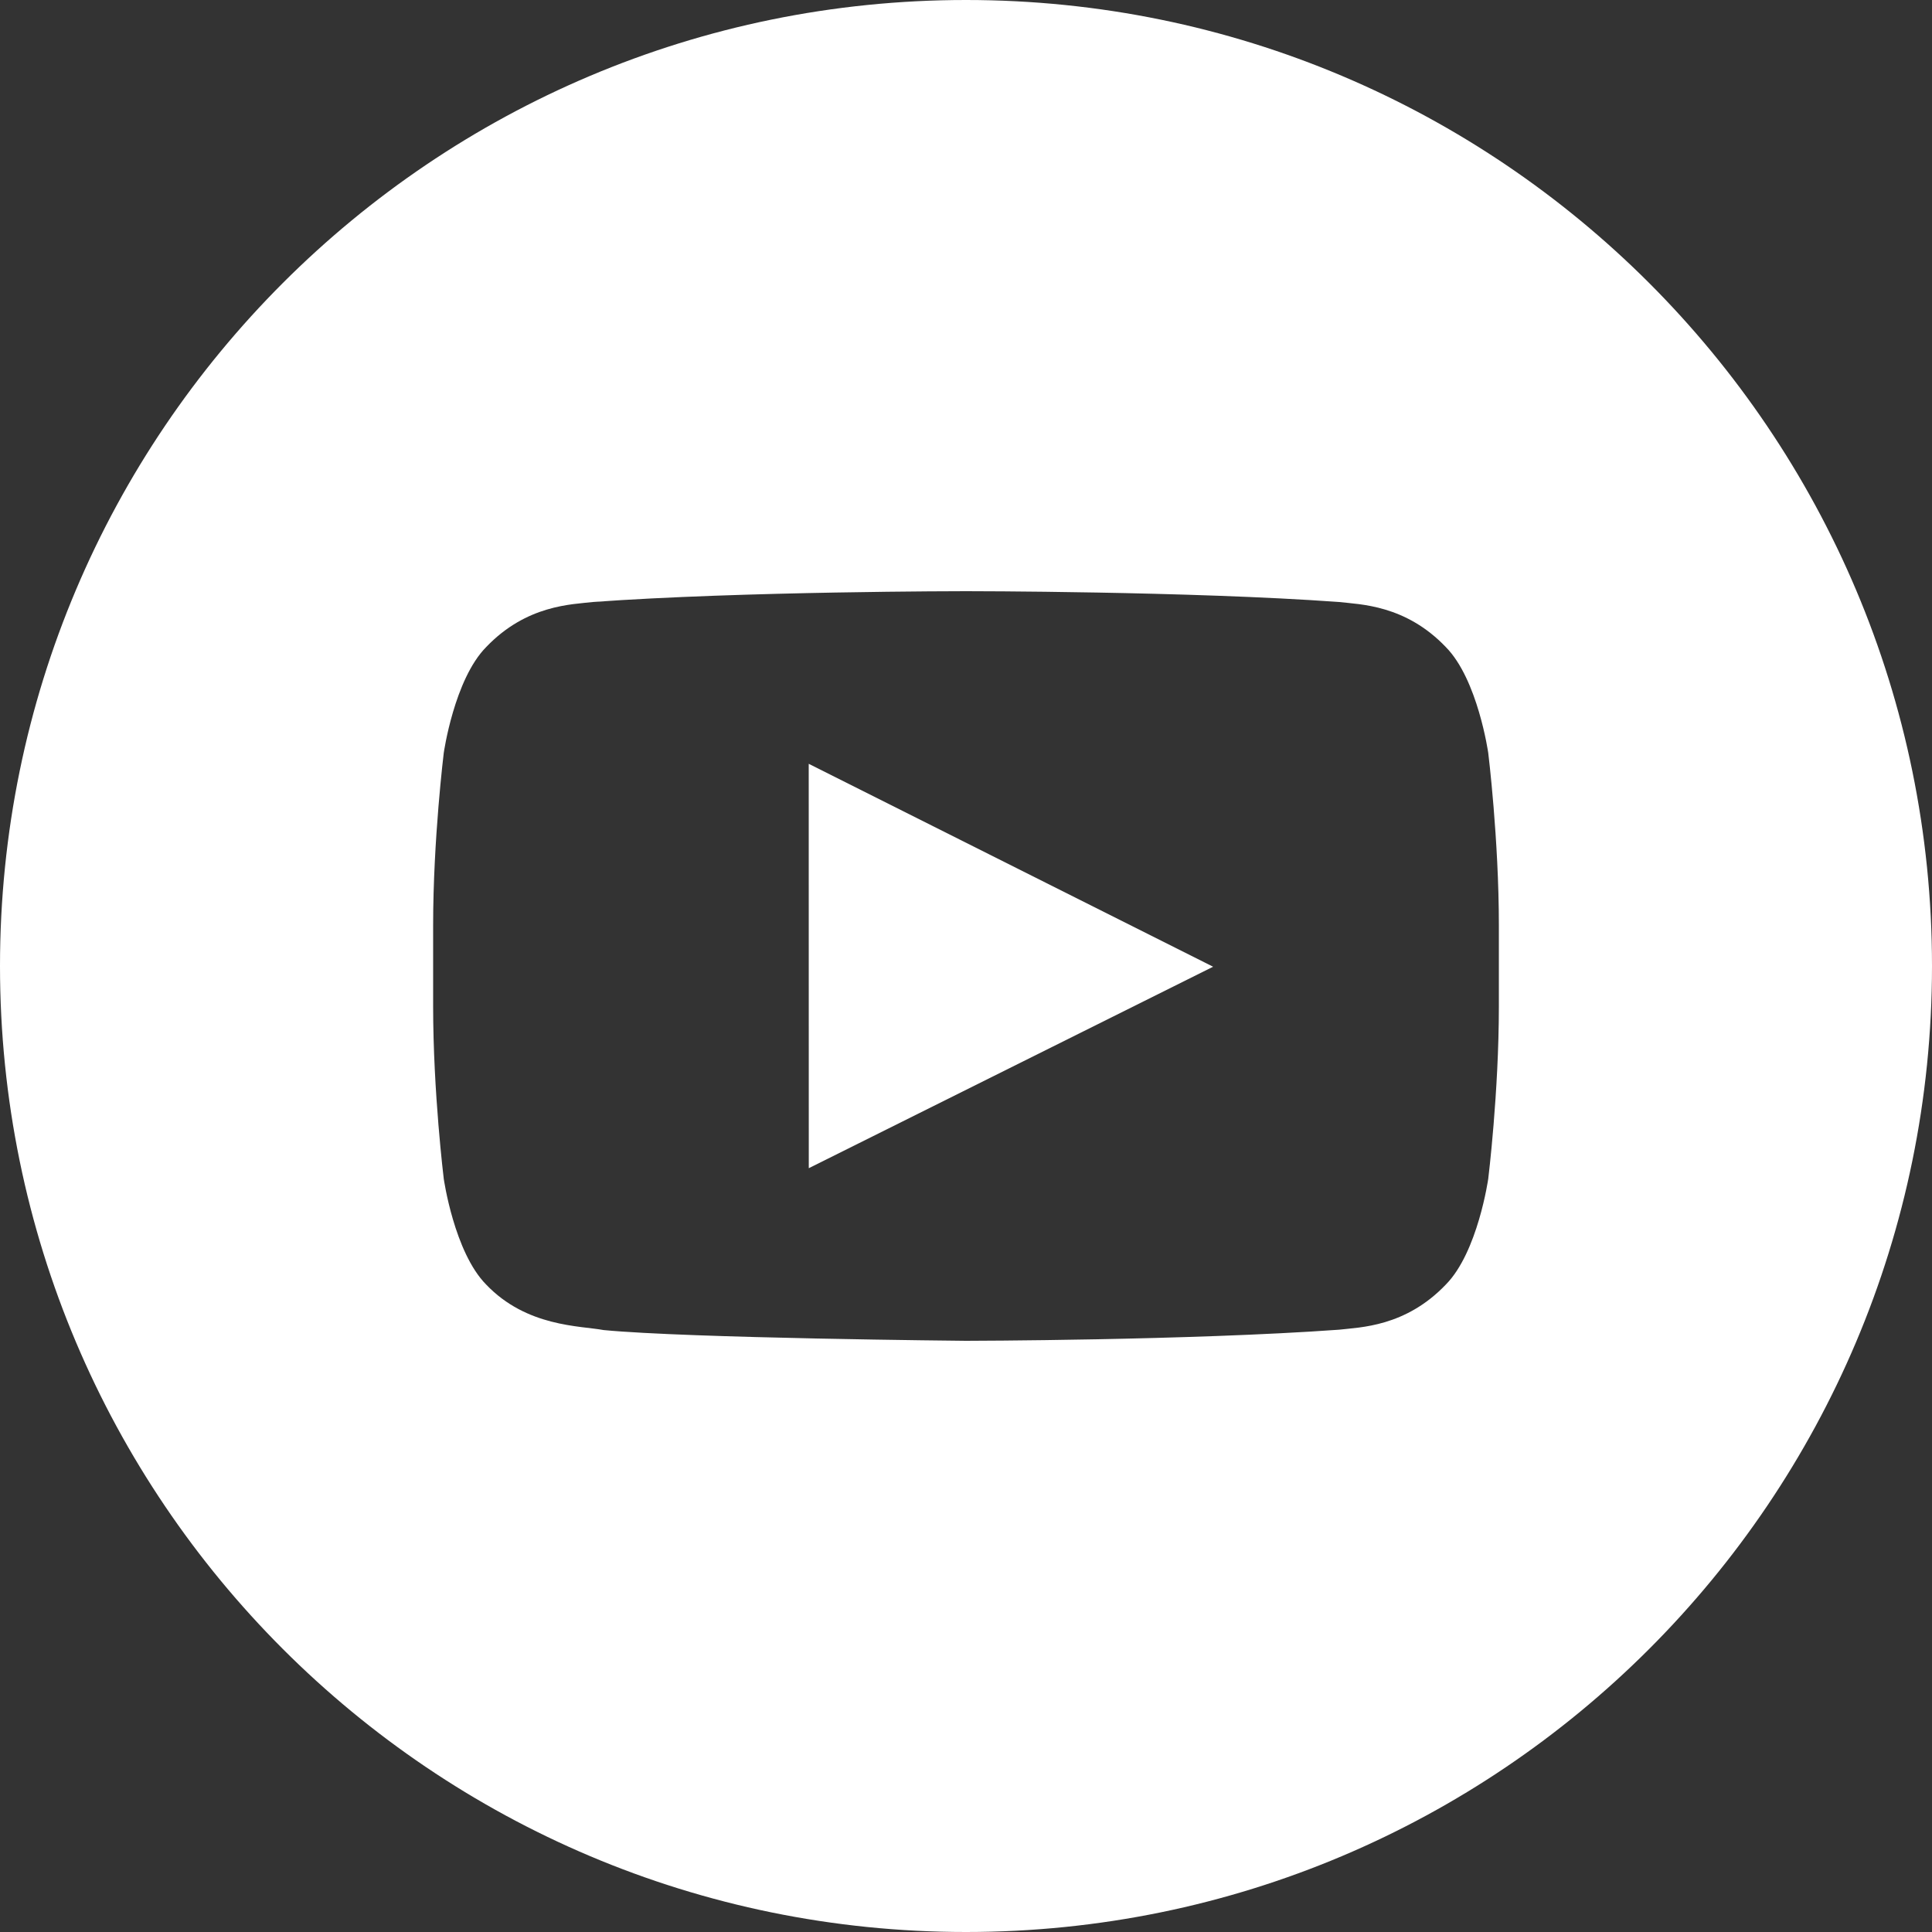
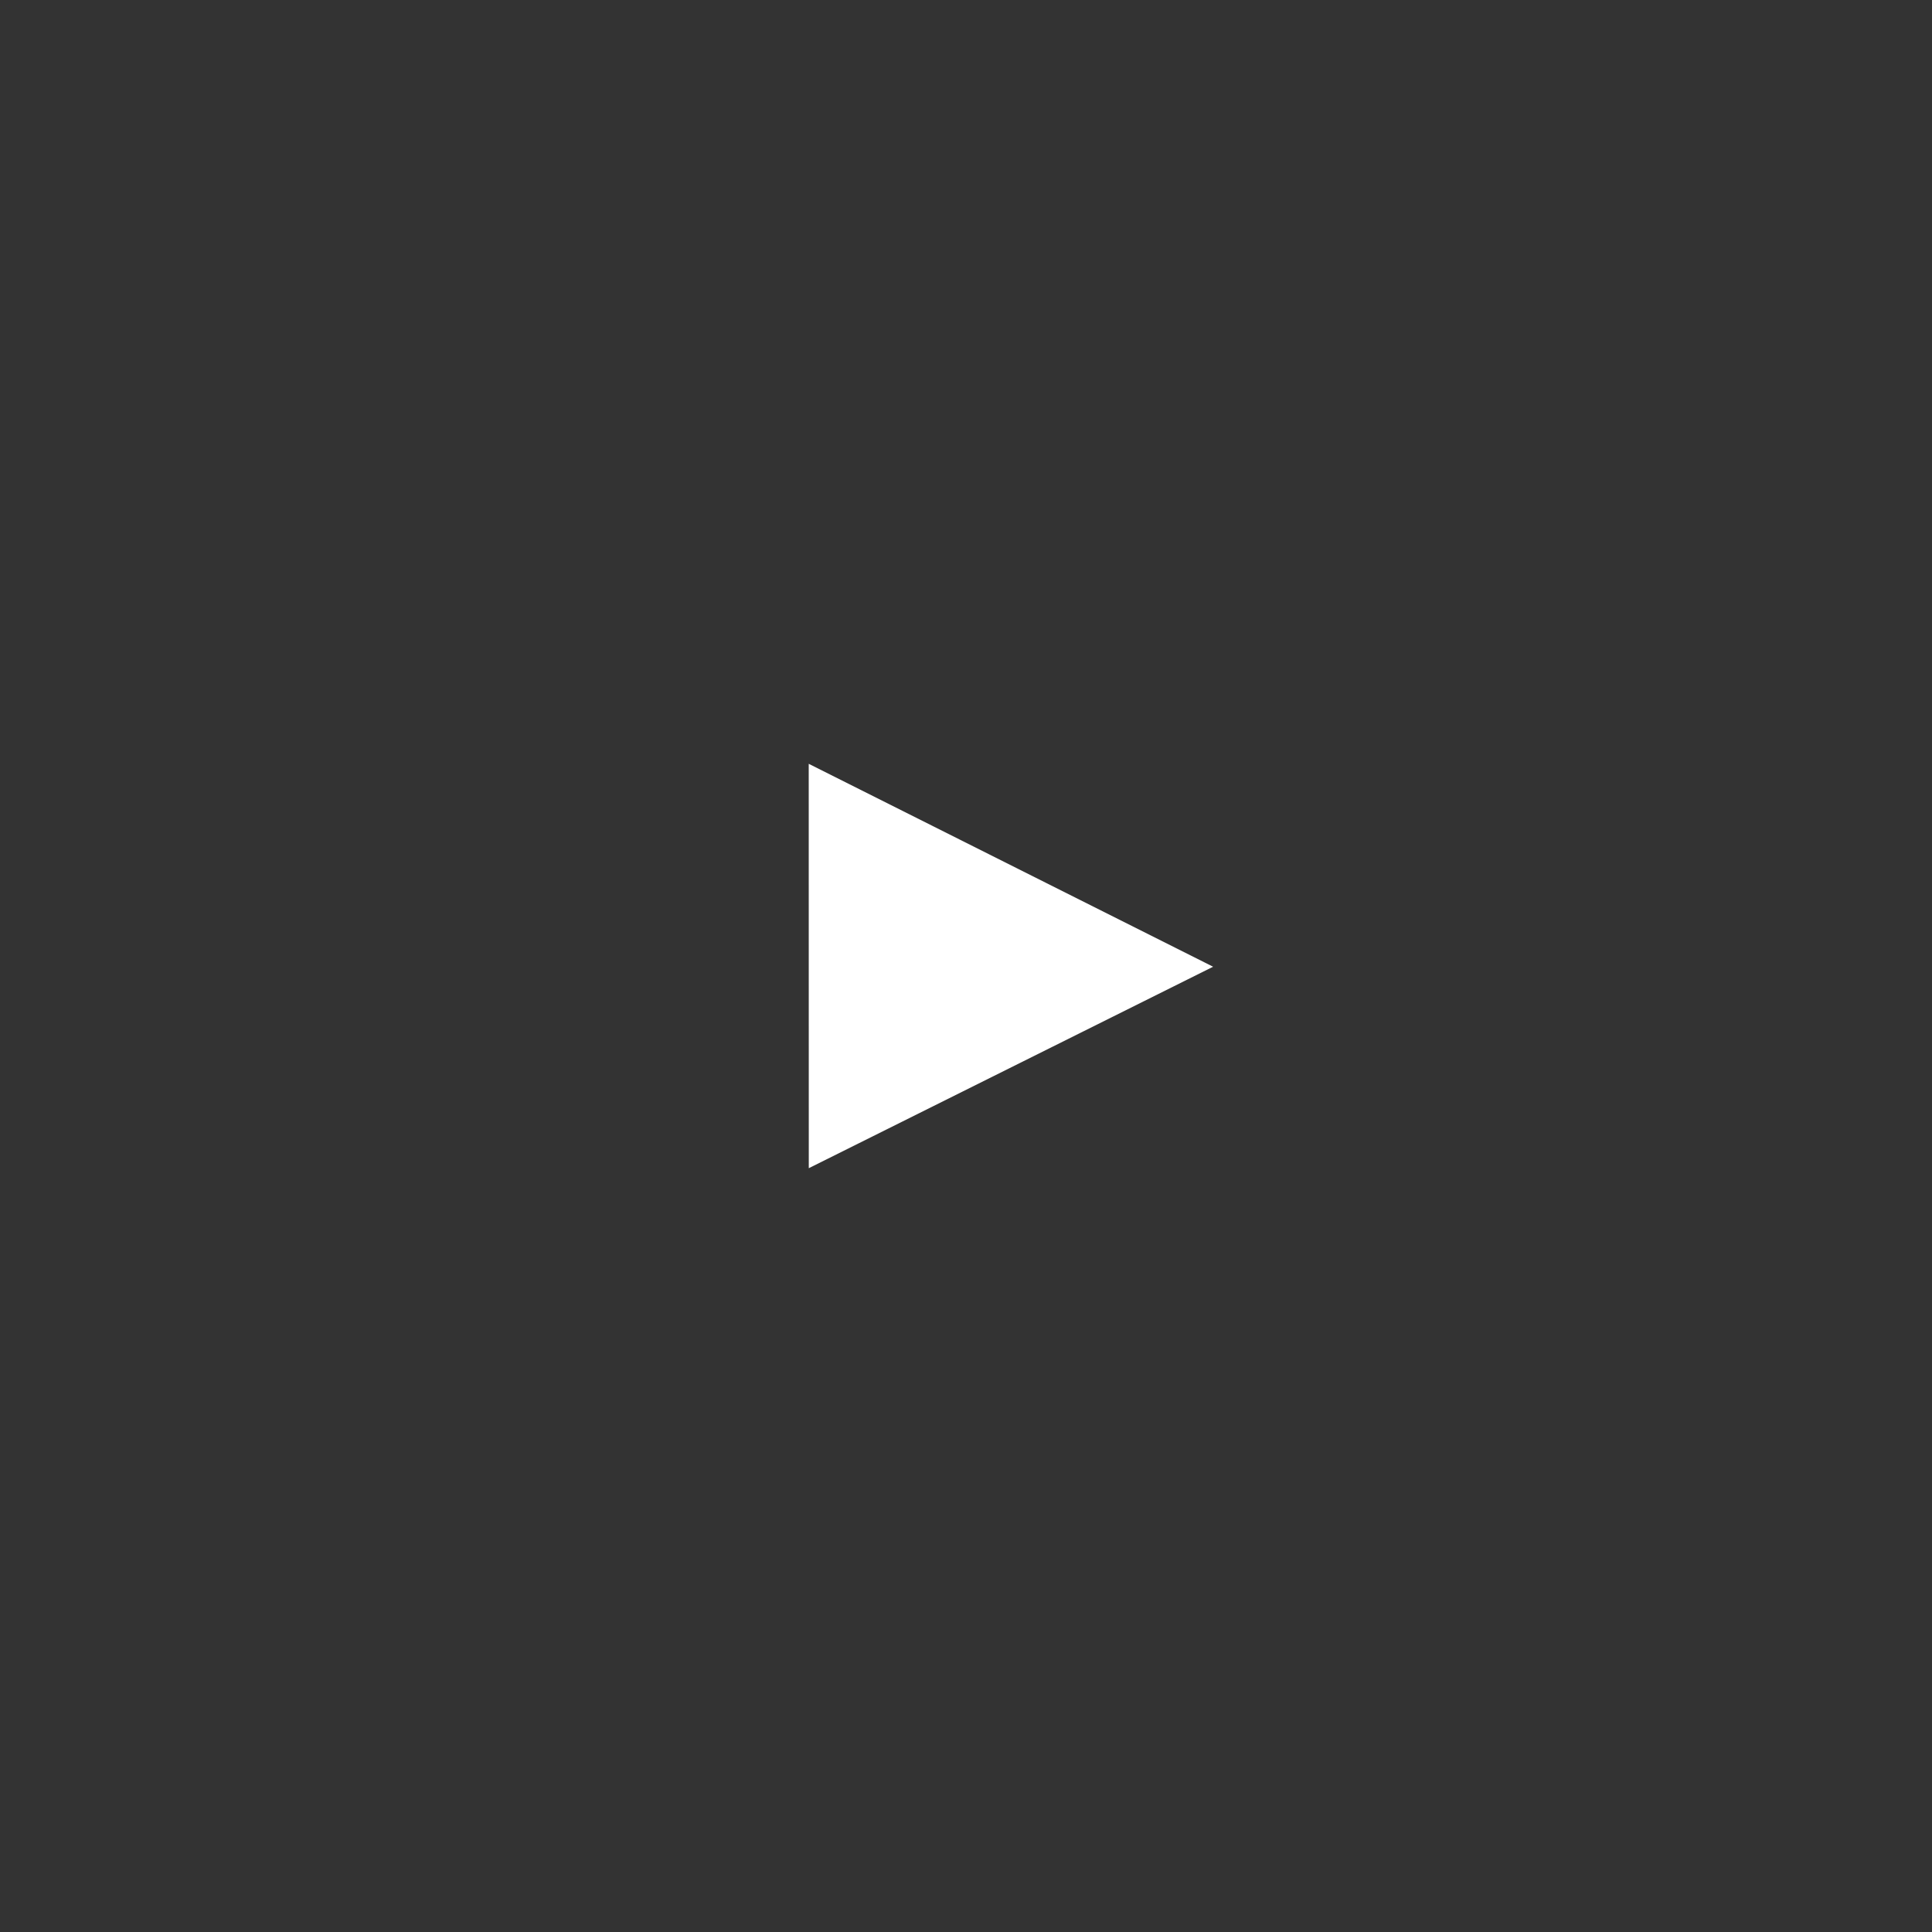
<svg xmlns="http://www.w3.org/2000/svg" width="32px" height="32px" viewBox="0 0 32 32" version="1.1">
  <rect x="0" y="0" width="32" height="32" fill="#333333" stroke="none" />
  <title>Social/Youtube Circle White</title>
  <g id="Social/Youtube-Circle-White" stroke="none" stroke-width="1" fill="none" fill-rule="evenodd">
    <g fill="#FFFFFF" id="Group-5">
-       <path d="M24.826,16.667 C24.826,18.095 24.65,19.524 24.65,19.524 C24.65,19.524 24.477,20.74 23.948,21.276 C23.277,21.979 22.524,21.983 22.179,22.024 C19.71,22.202 16,22.208 16,22.208 C16,22.208 11.41,22.166 9.998,22.03 C9.605,21.957 8.723,21.979 8.052,21.276 C7.523,20.74 7.35,19.524 7.35,19.524 C7.35,19.524 7.174,18.095 7.174,16.667 L7.174,15.328 C7.174,13.899 7.35,12.471 7.35,12.471 C7.35,12.471 7.523,11.254 8.052,10.718 C8.723,10.015 9.476,10.012 9.82,9.971 C12.291,9.792 15.996,9.792 15.996,9.792 L16.004,9.792 C16.004,9.792 19.71,9.792 22.179,9.971 C22.524,10.012 23.277,10.015 23.948,10.718 C24.477,11.254 24.65,12.471 24.65,12.471 C24.65,12.471 24.826,13.899 24.826,15.328 L24.826,16.667 Z M16,0 C7.163,0 0,7.163 0,16 C0,24.837 7.163,32 16,32 C24.837,32 32,24.837 32,16 C32,7.163 24.837,0 16,0 L16,0 Z" id="Fill-1" />
      <polygon id="Fill-3" points="13.396 19.349 20.093 16.012 13.395 12.651" />
    </g>
  </g>
</svg>